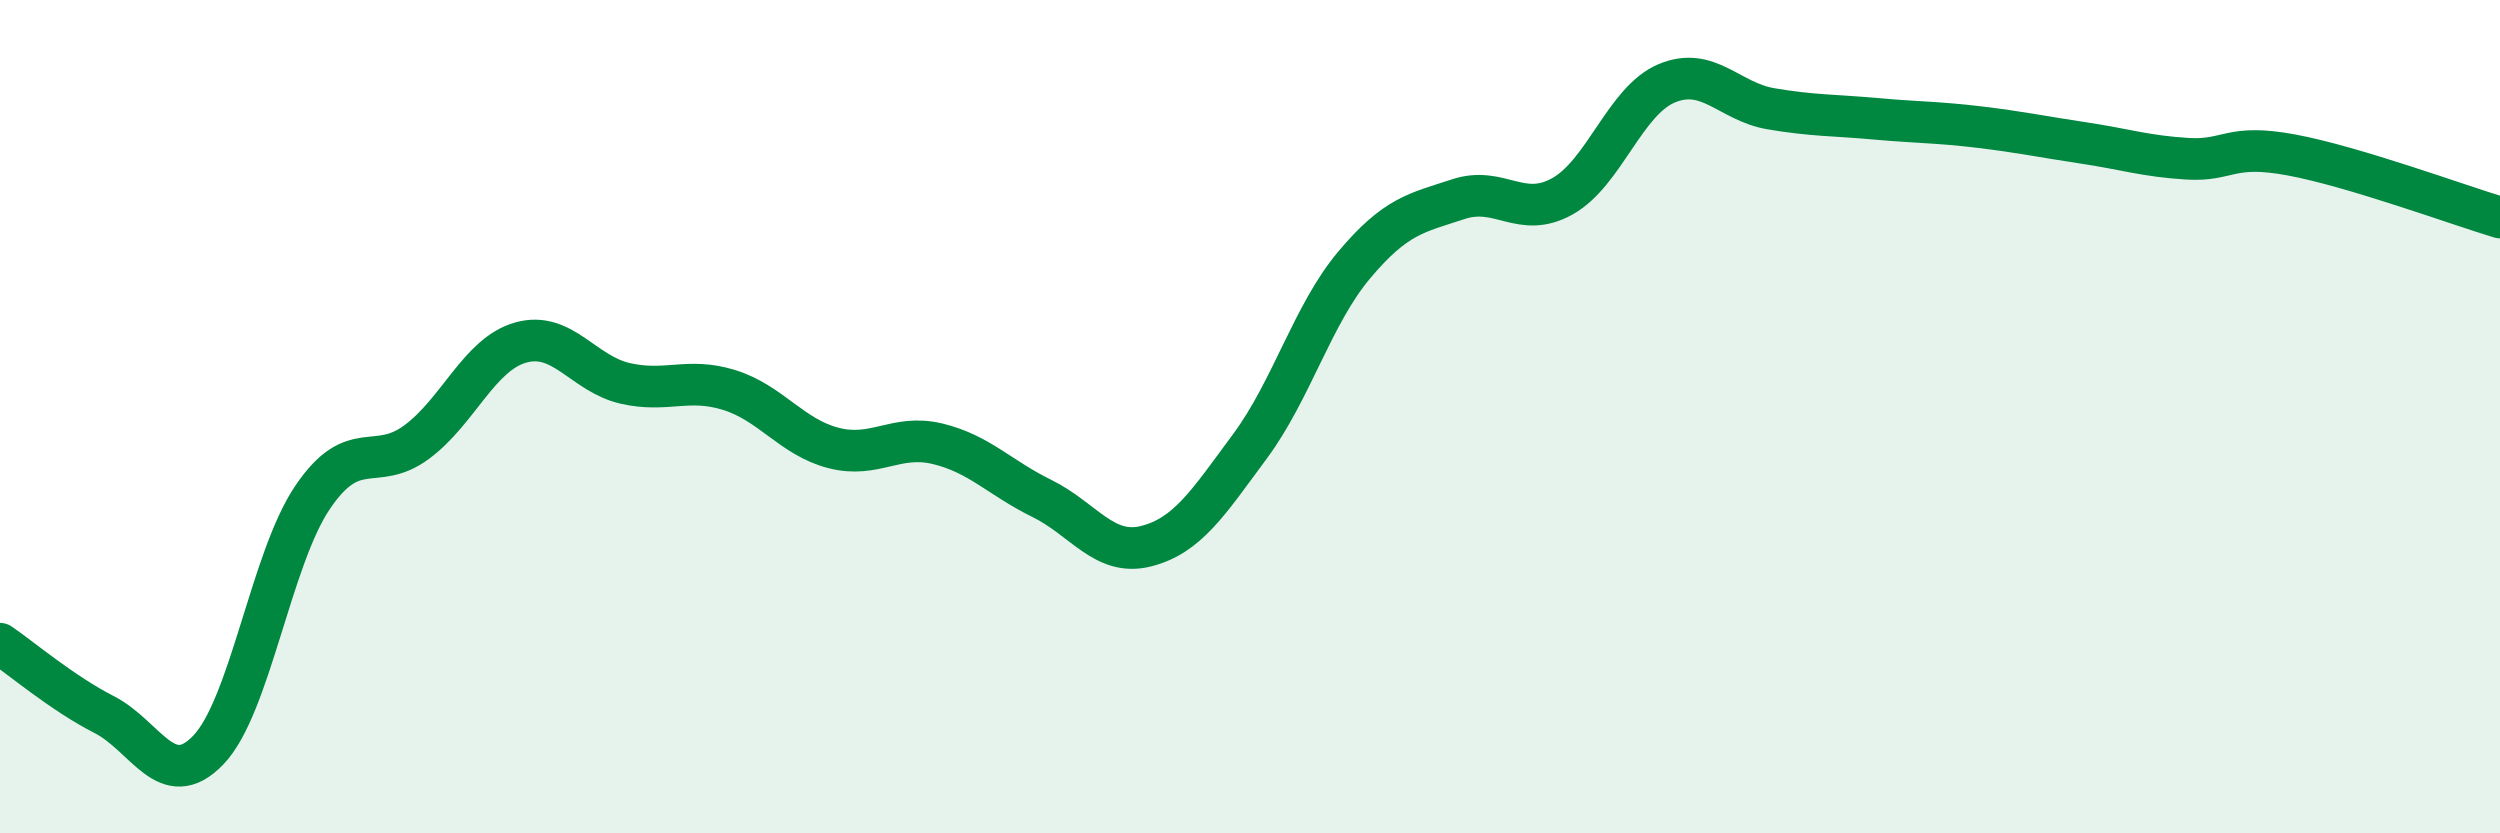
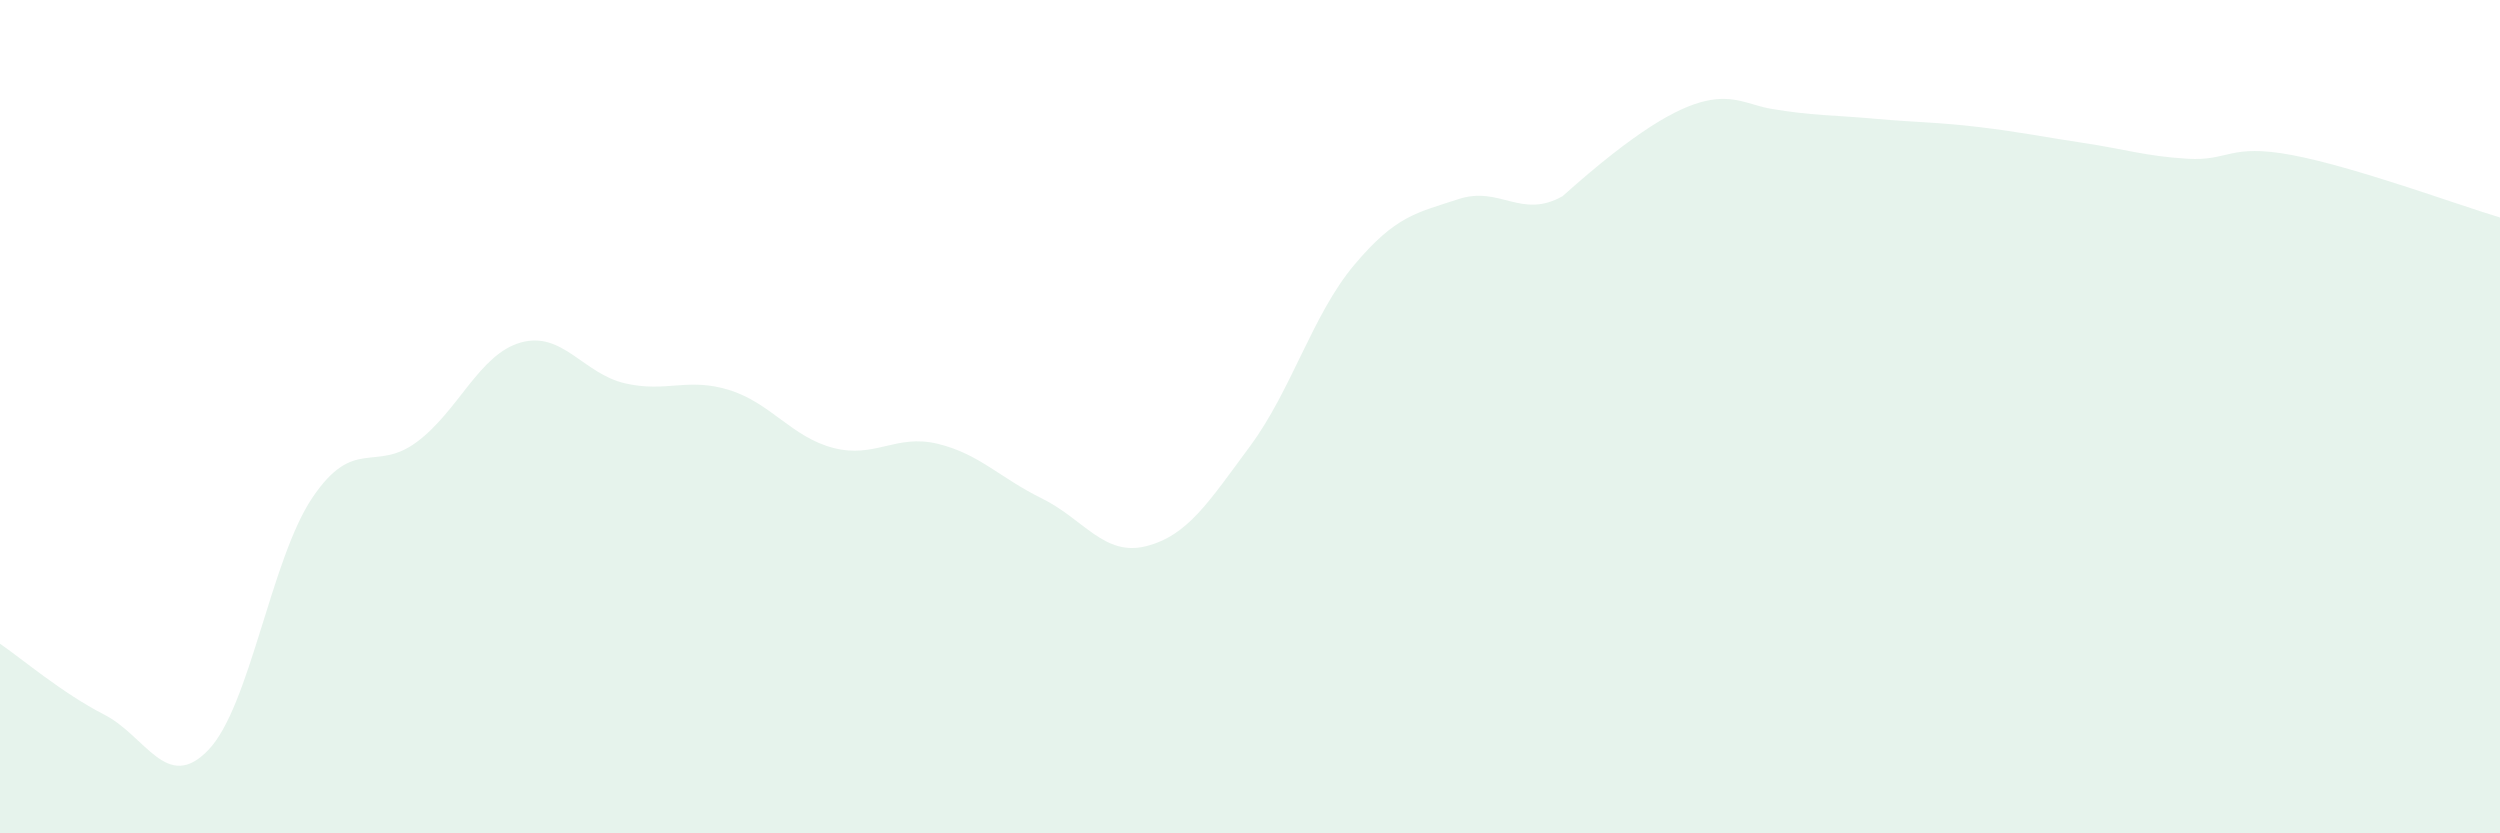
<svg xmlns="http://www.w3.org/2000/svg" width="60" height="20" viewBox="0 0 60 20">
-   <path d="M 0,15.45 C 0.5,15.79 1.5,16.64 2.5,17.15 C 3.5,17.66 4,19.04 5,18 C 6,16.96 6.5,13.42 7.5,11.94 C 8.5,10.46 9,11.35 10,10.61 C 11,9.87 11.5,8.5 12.5,8.22 C 13.5,7.94 14,8.97 15,9.2 C 16,9.43 16.5,9.05 17.5,9.36 C 18.5,9.67 19,10.49 20,10.75 C 21,11.01 21.5,10.41 22.5,10.65 C 23.5,10.89 24,11.47 25,11.96 C 26,12.45 26.5,13.36 27.5,13.11 C 28.5,12.86 29,12.06 30,10.71 C 31,9.36 31.5,7.55 32.5,6.36 C 33.5,5.17 34,5.11 35,4.78 C 36,4.45 36.5,5.27 37.5,4.71 C 38.5,4.15 39,2.42 40,2 C 41,1.58 41.5,2.44 42.5,2.61 C 43.5,2.78 44,2.76 45,2.85 C 46,2.94 46.5,2.93 47.5,3.05 C 48.5,3.17 49,3.28 50,3.43 C 51,3.58 51.5,3.75 52.5,3.81 C 53.5,3.87 53.5,3.44 55,3.72 C 56.5,4 59,4.92 60,5.22L60 20L0 20Z" fill="#008740" opacity="0.1" stroke-linecap="round" stroke-linejoin="round" />
-   <path d="M 0,15.45 C 0.5,15.79 1.5,16.64 2.5,17.15 C 3.5,17.66 4,19.04 5,18 C 6,16.96 6.5,13.42 7.5,11.94 C 8.5,10.46 9,11.35 10,10.61 C 11,9.87 11.5,8.5 12.5,8.22 C 13.5,7.94 14,8.97 15,9.2 C 16,9.43 16.5,9.05 17.5,9.36 C 18.5,9.67 19,10.49 20,10.75 C 21,11.01 21.5,10.41 22.5,10.65 C 23.5,10.89 24,11.47 25,11.96 C 26,12.45 26.5,13.36 27.5,13.11 C 28.5,12.86 29,12.06 30,10.71 C 31,9.36 31.5,7.55 32.5,6.36 C 33.5,5.17 34,5.11 35,4.78 C 36,4.45 36.5,5.27 37.5,4.71 C 38.5,4.15 39,2.42 40,2 C 41,1.58 41.5,2.44 42.5,2.61 C 43.5,2.78 44,2.76 45,2.85 C 46,2.94 46.5,2.93 47.5,3.05 C 48.5,3.17 49,3.28 50,3.43 C 51,3.58 51.5,3.75 52.5,3.81 C 53.5,3.87 53.5,3.44 55,3.72 C 56.5,4 59,4.92 60,5.22" stroke="#008740" stroke-width="1" fill="none" stroke-linecap="round" stroke-linejoin="round" />
+   <path d="M 0,15.45 C 0.5,15.79 1.5,16.64 2.5,17.15 C 3.5,17.66 4,19.04 5,18 C 6,16.96 6.5,13.42 7.5,11.94 C 8.5,10.46 9,11.35 10,10.61 C 11,9.87 11.5,8.5 12.5,8.22 C 13.5,7.94 14,8.97 15,9.2 C 16,9.43 16.5,9.05 17.5,9.36 C 18.5,9.67 19,10.49 20,10.75 C 21,11.01 21.5,10.41 22.5,10.65 C 23.5,10.89 24,11.47 25,11.96 C 26,12.45 26.5,13.36 27.5,13.11 C 28.5,12.86 29,12.06 30,10.71 C 31,9.36 31.5,7.55 32.5,6.36 C 33.5,5.17 34,5.11 35,4.78 C 36,4.45 36.5,5.27 37.5,4.71 C 41,1.58 41.5,2.44 42.5,2.61 C 43.5,2.78 44,2.76 45,2.85 C 46,2.94 46.5,2.93 47.5,3.05 C 48.5,3.17 49,3.28 50,3.43 C 51,3.58 51.5,3.75 52.5,3.81 C 53.5,3.87 53.5,3.44 55,3.72 C 56.5,4 59,4.92 60,5.22L60 20L0 20Z" fill="#008740" opacity="0.1" stroke-linecap="round" stroke-linejoin="round" />
</svg>